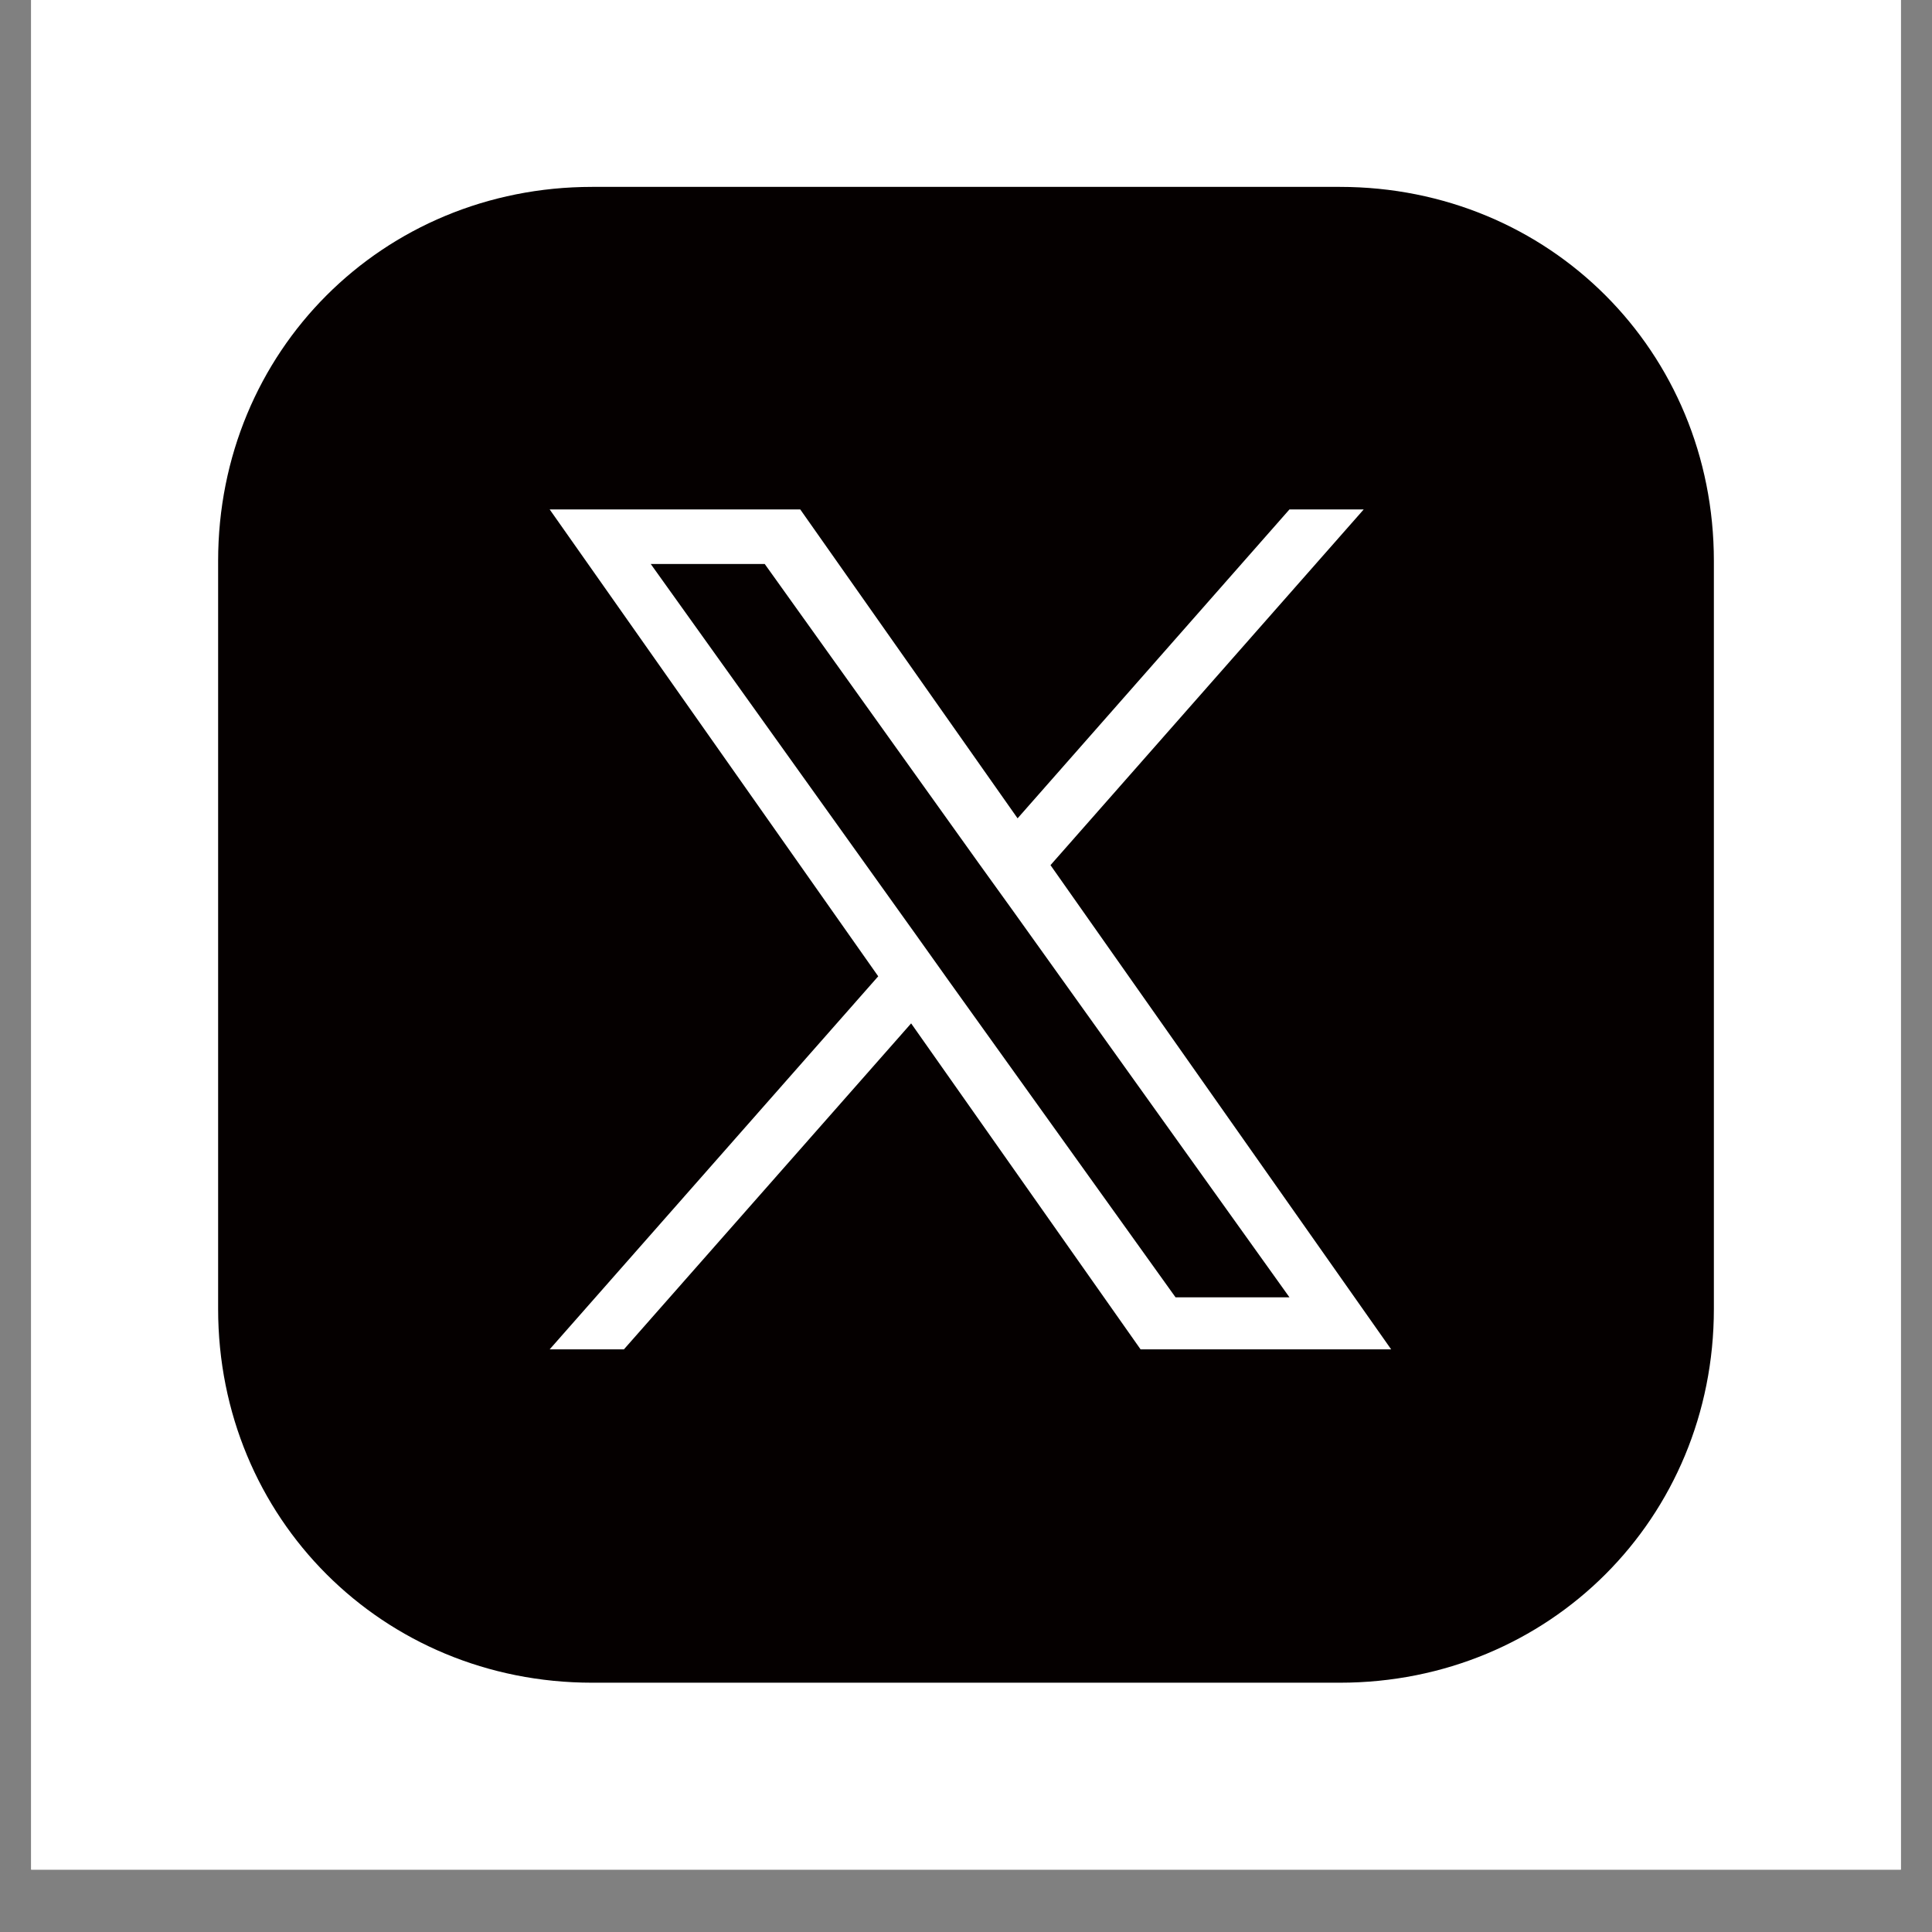
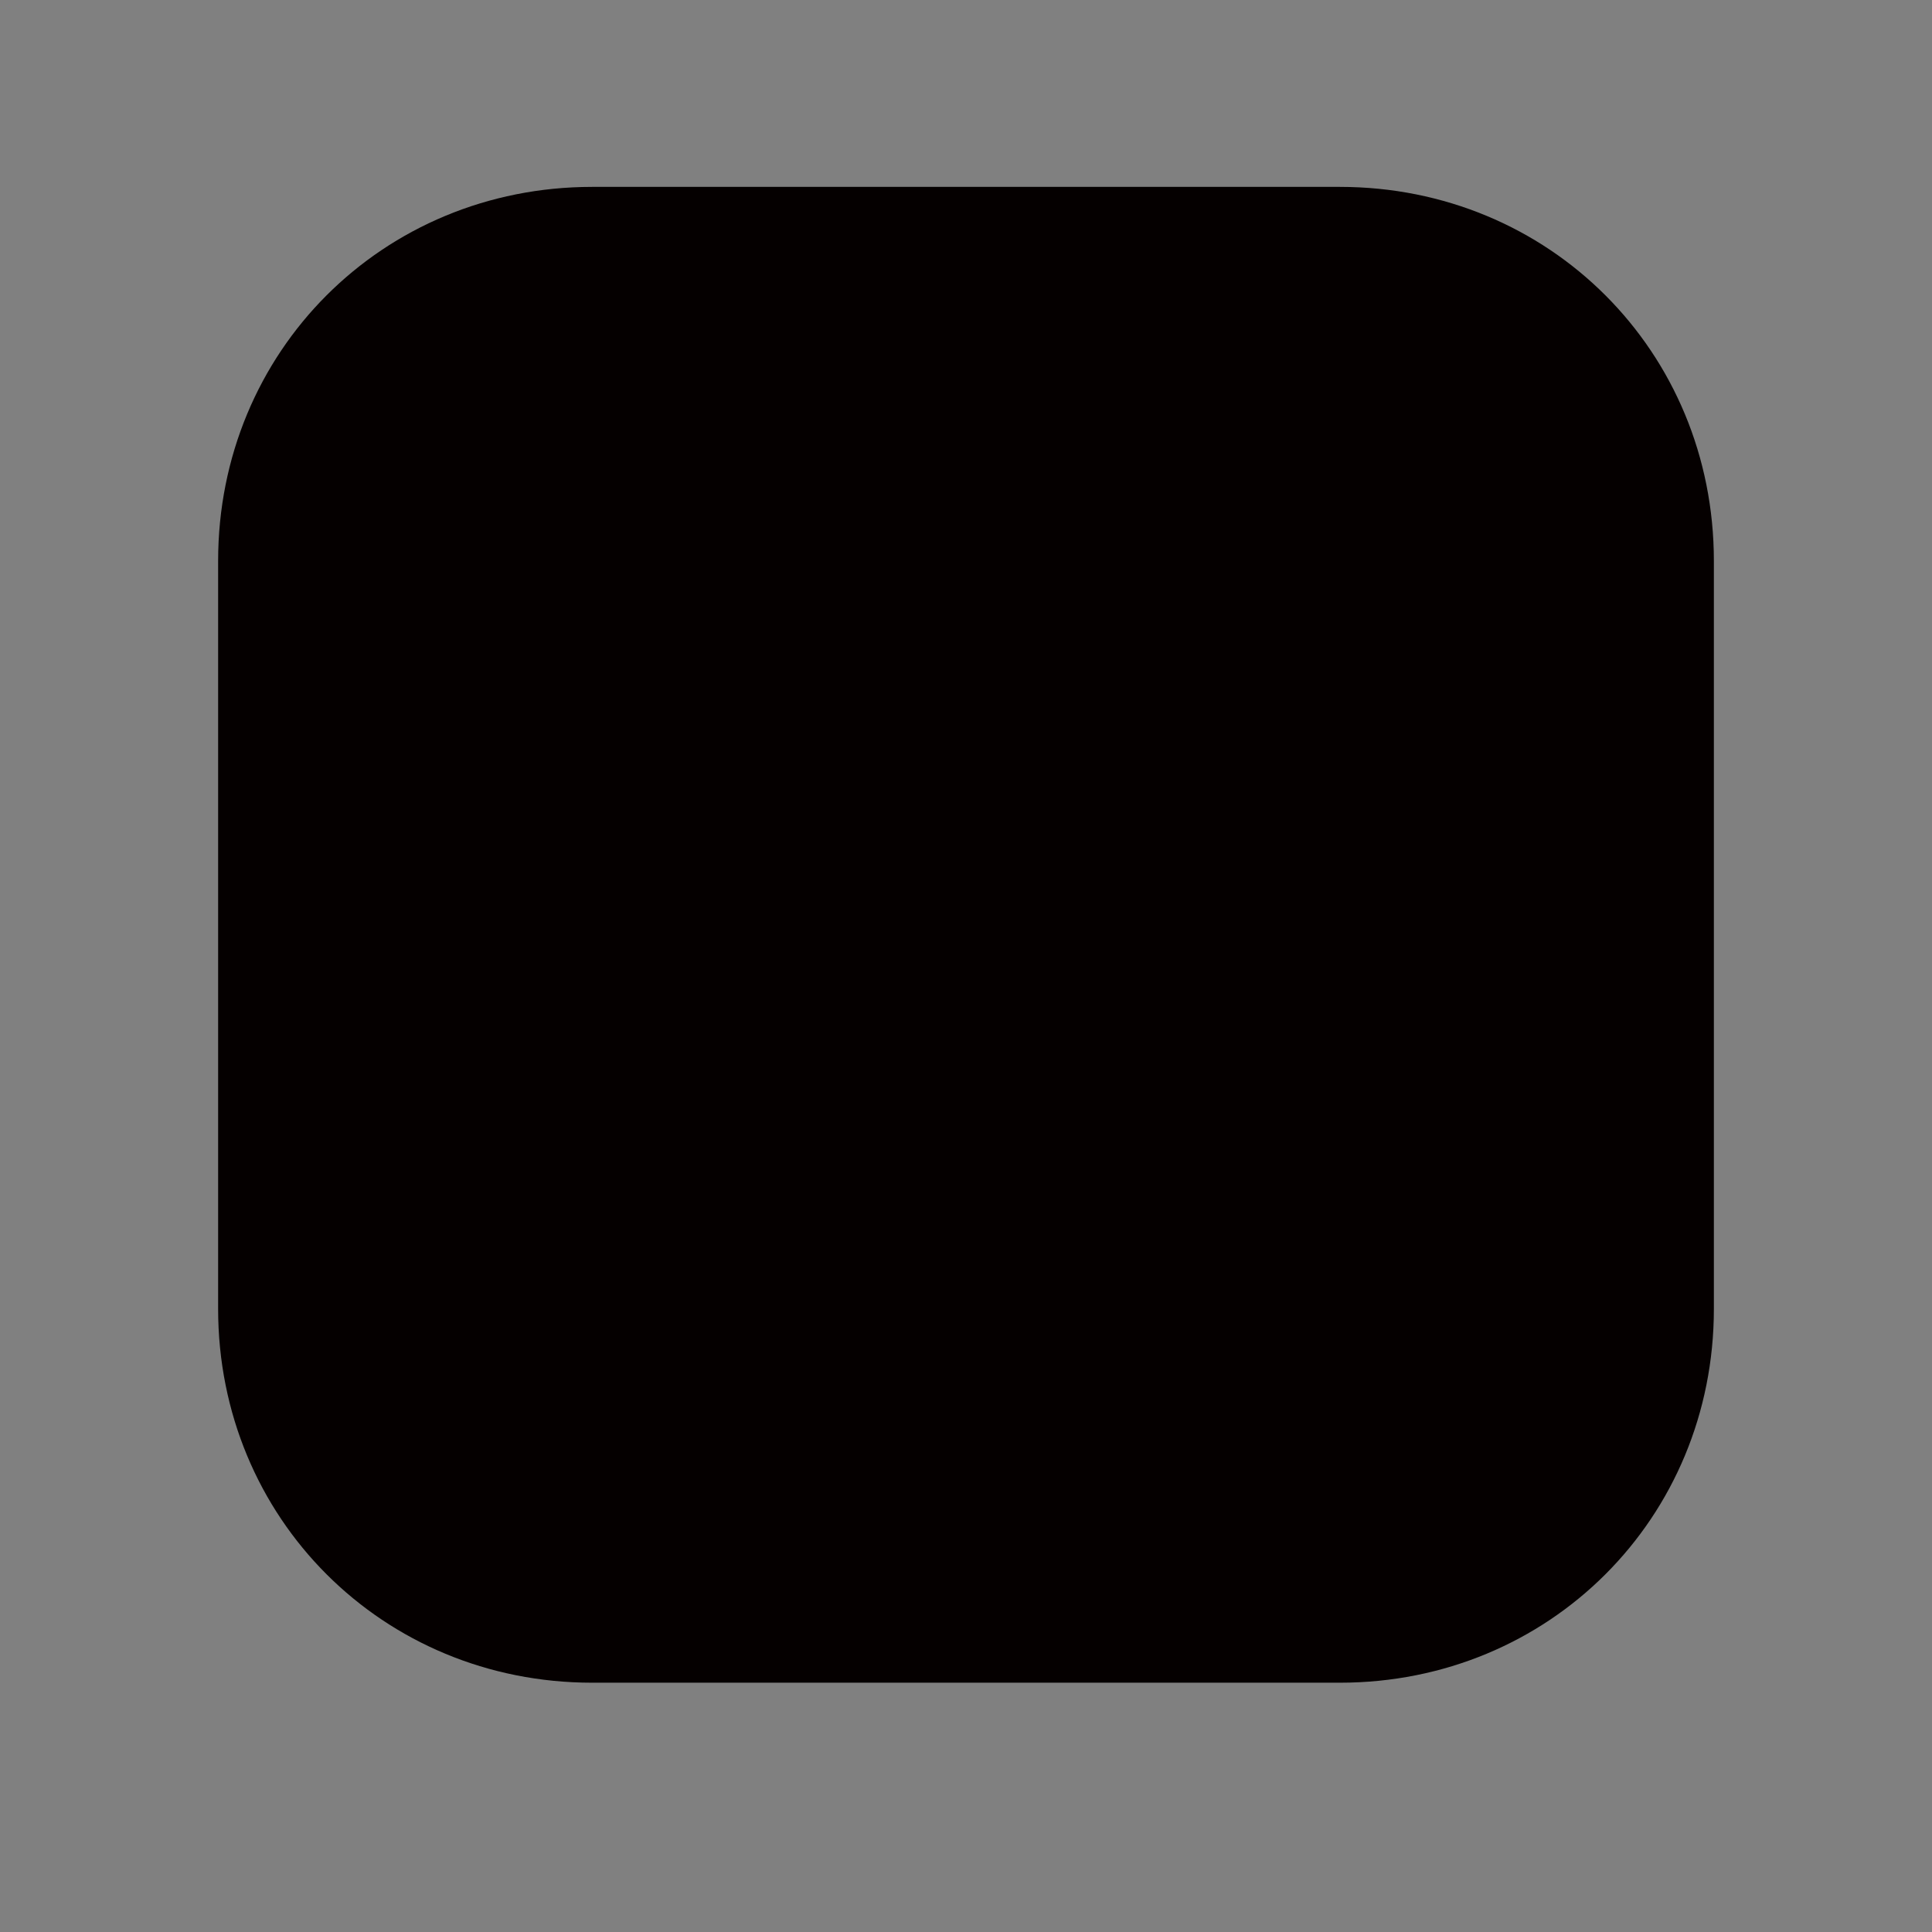
<svg xmlns="http://www.w3.org/2000/svg" width="40" zoomAndPan="magnify" viewBox="0 0 30 30" height="40" preserveAspectRatio="xMidYMid meet" version="1.0">
  <rect x="0" y="0" width="30" height="30" fill="#808080" stroke="none" />
  <defs>
    <clipPath id="3fc39d1268">
      <path d="M 0.484 0 L 29.516 0 L 29.516 29.031 L 0.484 29.031 Z M 0.484 0 " clip-rule="nonzero" />
    </clipPath>
    <clipPath id="62335a8889">
-       <path d="M 8.535 7.902 L 21.602 7.902 L 21.602 20.969 L 8.535 20.969 Z M 8.535 7.902 " clip-rule="nonzero" />
-     </clipPath>
+       </clipPath>
  </defs>
  <g clip-path="url(#3fc39d1268)">
-     <path fill="#ffffff" d="M 0.484 0 L 29.516 0 L 29.516 29.031 L 0.484 29.031 Z M 0.484 0 " fill-opacity="1" fill-rule="nonzero" />
-     <path fill="#ffffff" d="M 0.484 0 L 29.516 0 L 29.516 29.031 L 0.484 29.031 Z M 0.484 0 " fill-opacity="1" fill-rule="nonzero" />
-   </g>
+     </g>
  <path fill="#050000" d="M 26.613 20.324 C 26.613 23.574 24.059 26.129 20.805 26.129 L 9.195 26.129 C 5.941 26.129 3.387 23.574 3.387 20.324 L 3.387 8.711 C 3.387 5.457 5.941 2.902 9.195 2.902 L 20.805 2.902 C 24.059 2.902 26.613 5.457 26.613 8.711 Z M 26.613 20.324 " fill-opacity="1" fill-rule="nonzero" />
-   <path fill="#050000" d="M 22.434 10.219 C 21.969 10.453 21.387 10.566 20.805 10.684 C 21.387 10.336 21.852 9.754 22.082 9.059 C 21.504 9.406 20.922 9.641 20.227 9.754 C 19.645 9.176 18.949 8.824 18.02 8.824 C 16.395 8.824 15.117 10.102 15.117 11.73 C 15.117 11.961 15.117 12.195 15.23 12.426 C 12.793 12.309 10.586 11.148 9.078 9.289 C 8.844 9.754 8.613 10.219 8.613 10.801 C 8.613 11.844 9.195 12.773 9.891 13.238 C 9.426 13.238 8.961 13.121 8.496 12.891 C 8.496 14.285 9.543 15.562 10.82 15.793 C 10.586 15.91 10.355 15.91 10.008 15.91 C 9.773 15.91 9.656 15.91 9.426 15.91 C 9.773 17.07 10.934 18 12.215 18 C 11.168 18.812 9.891 19.277 8.496 19.277 C 8.266 19.277 8.031 19.277 7.801 19.277 C 9.078 20.09 10.703 20.555 12.328 20.555 C 17.785 20.555 20.805 16.027 20.805 12.078 C 20.805 11.961 20.805 11.844 20.805 11.73 C 21.621 11.266 22.082 10.801 22.434 10.219 Z M 22.434 10.219 " fill-opacity="1" fill-rule="nonzero" />
  <g clip-path="url(#62335a8889)">
    <path fill="#ffffff" d="M 16.312 13.434 L 21.176 7.91 L 20.023 7.91 L 15.801 12.707 L 12.426 7.91 L 8.535 7.91 L 13.637 15.16 L 8.535 20.953 L 9.688 20.953 L 14.148 15.891 L 17.711 20.953 L 21.602 20.953 Z M 14.73 15.227 L 14.215 14.504 L 10.105 8.758 L 11.875 8.758 L 15.191 13.395 L 15.711 14.117 L 20.023 20.145 L 18.254 20.145 Z M 14.73 15.227 " fill-opacity="1" fill-rule="nonzero" />
  </g>
</svg>